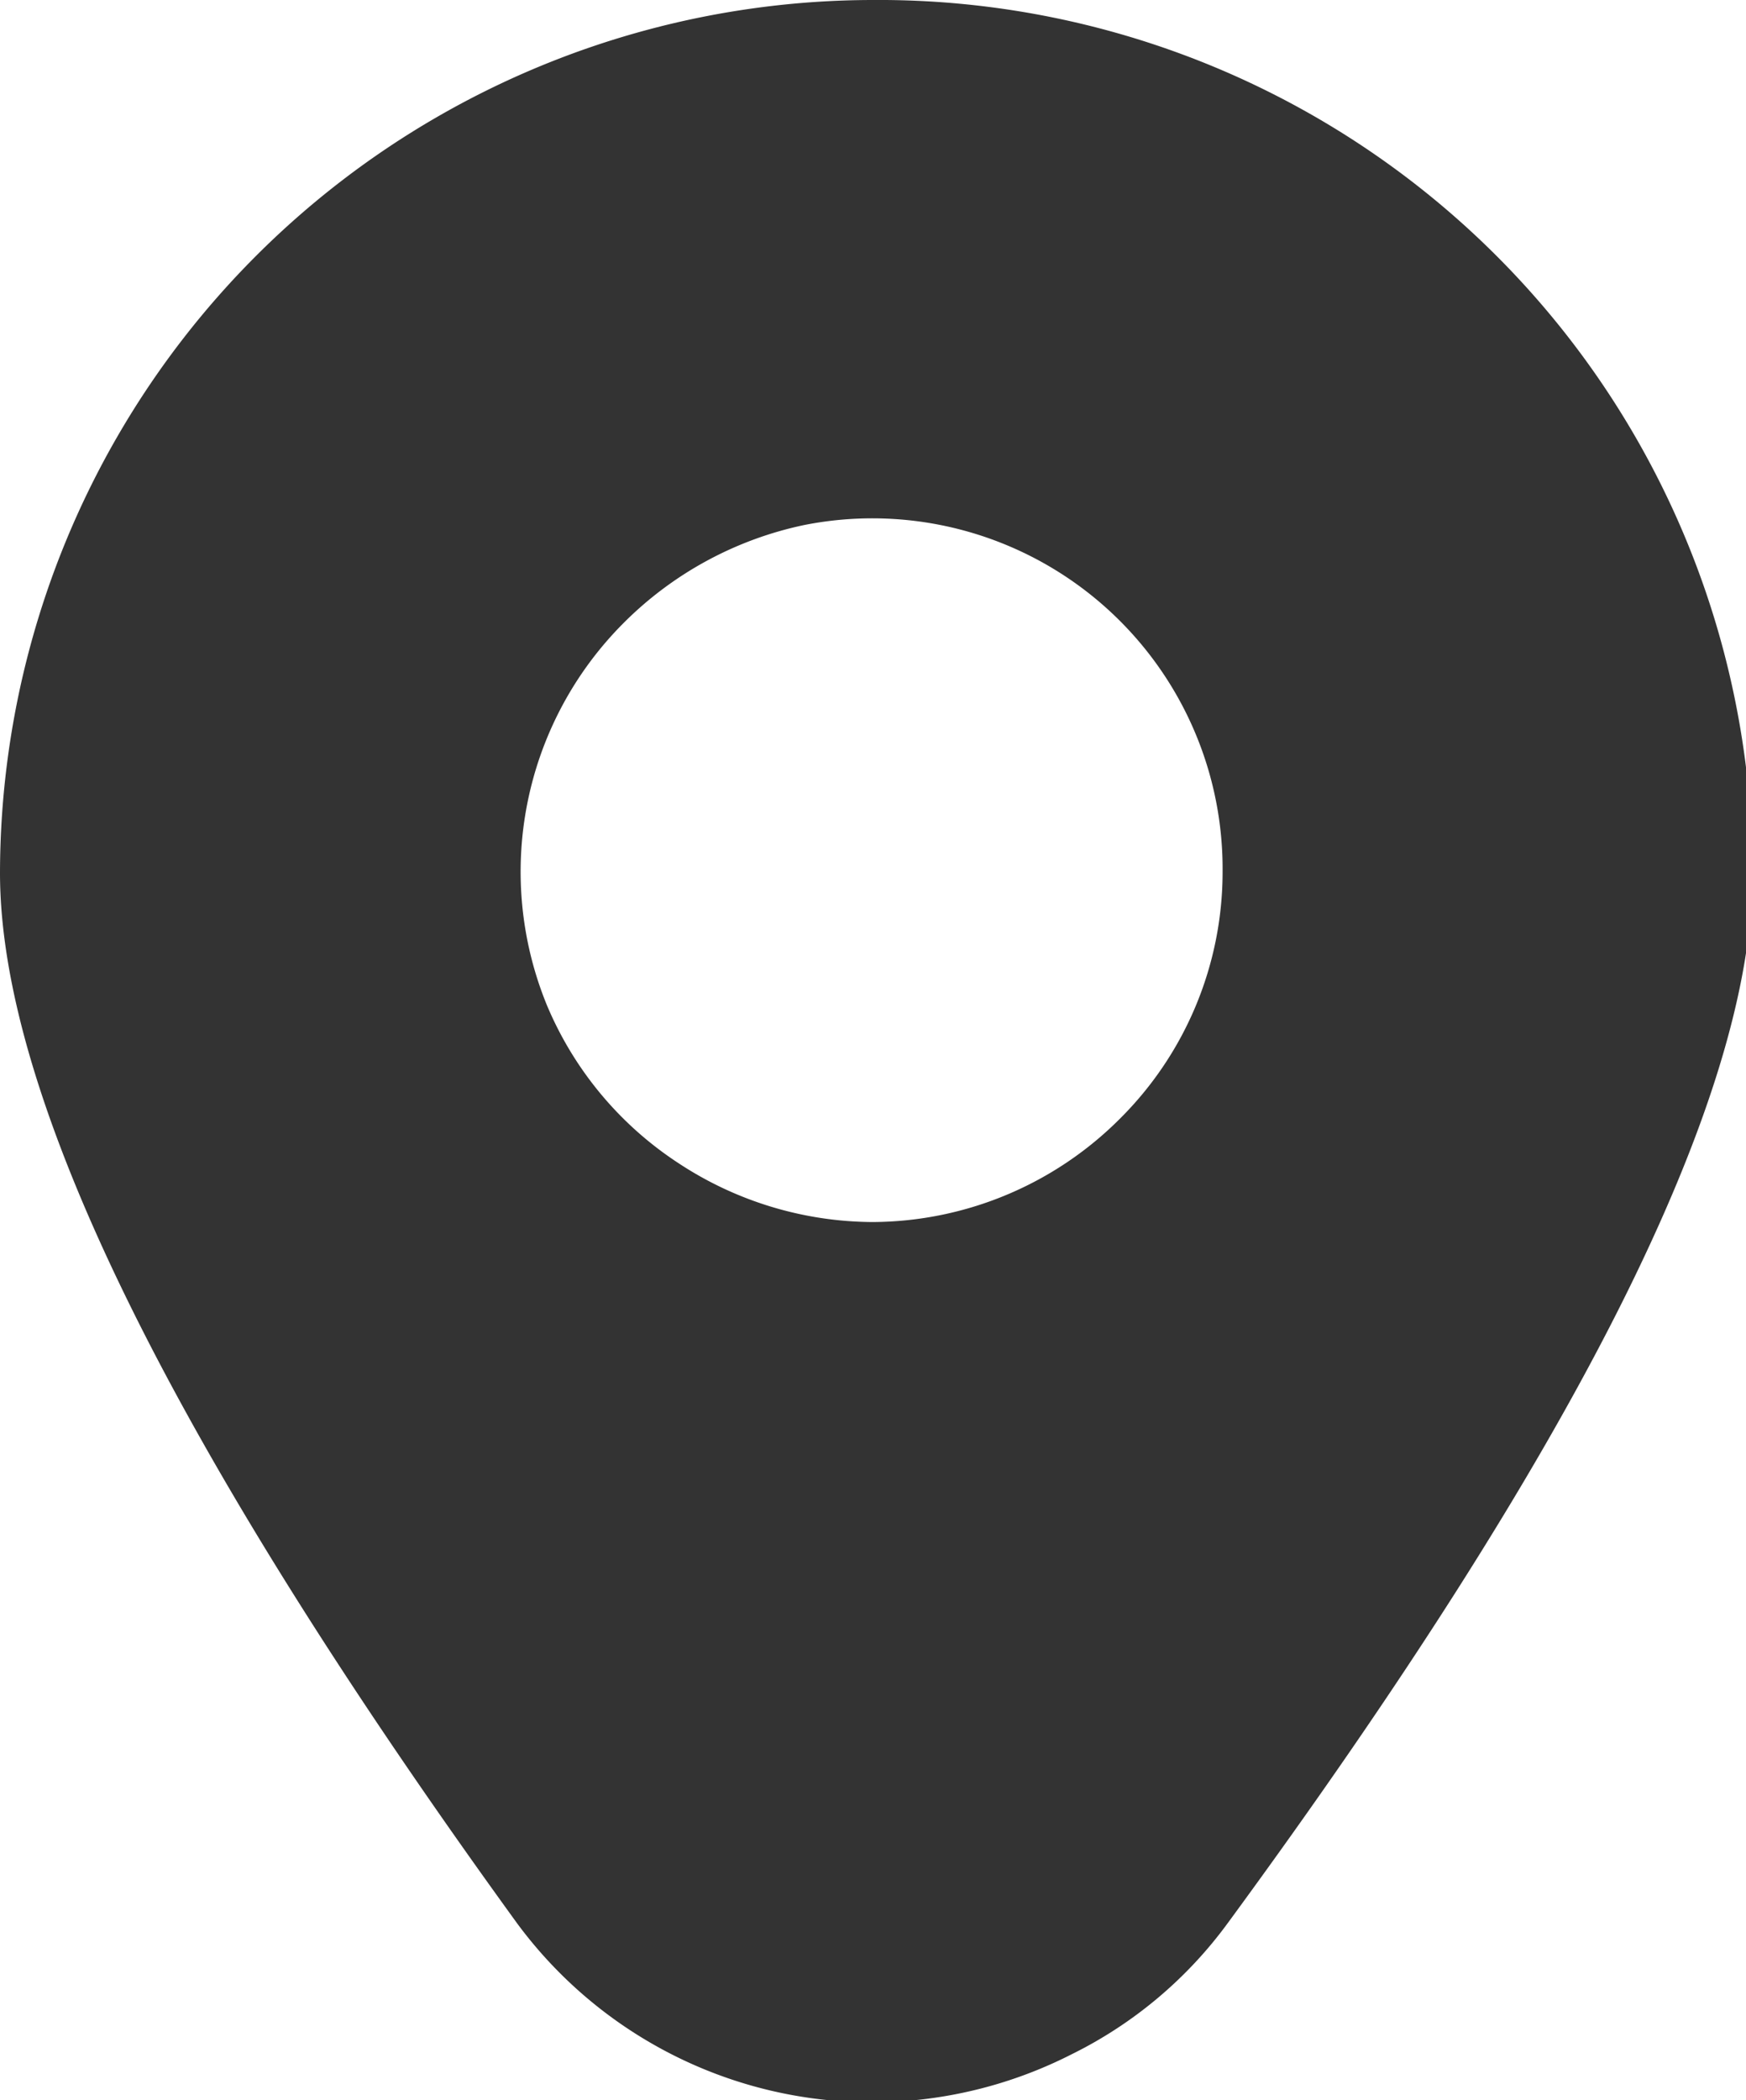
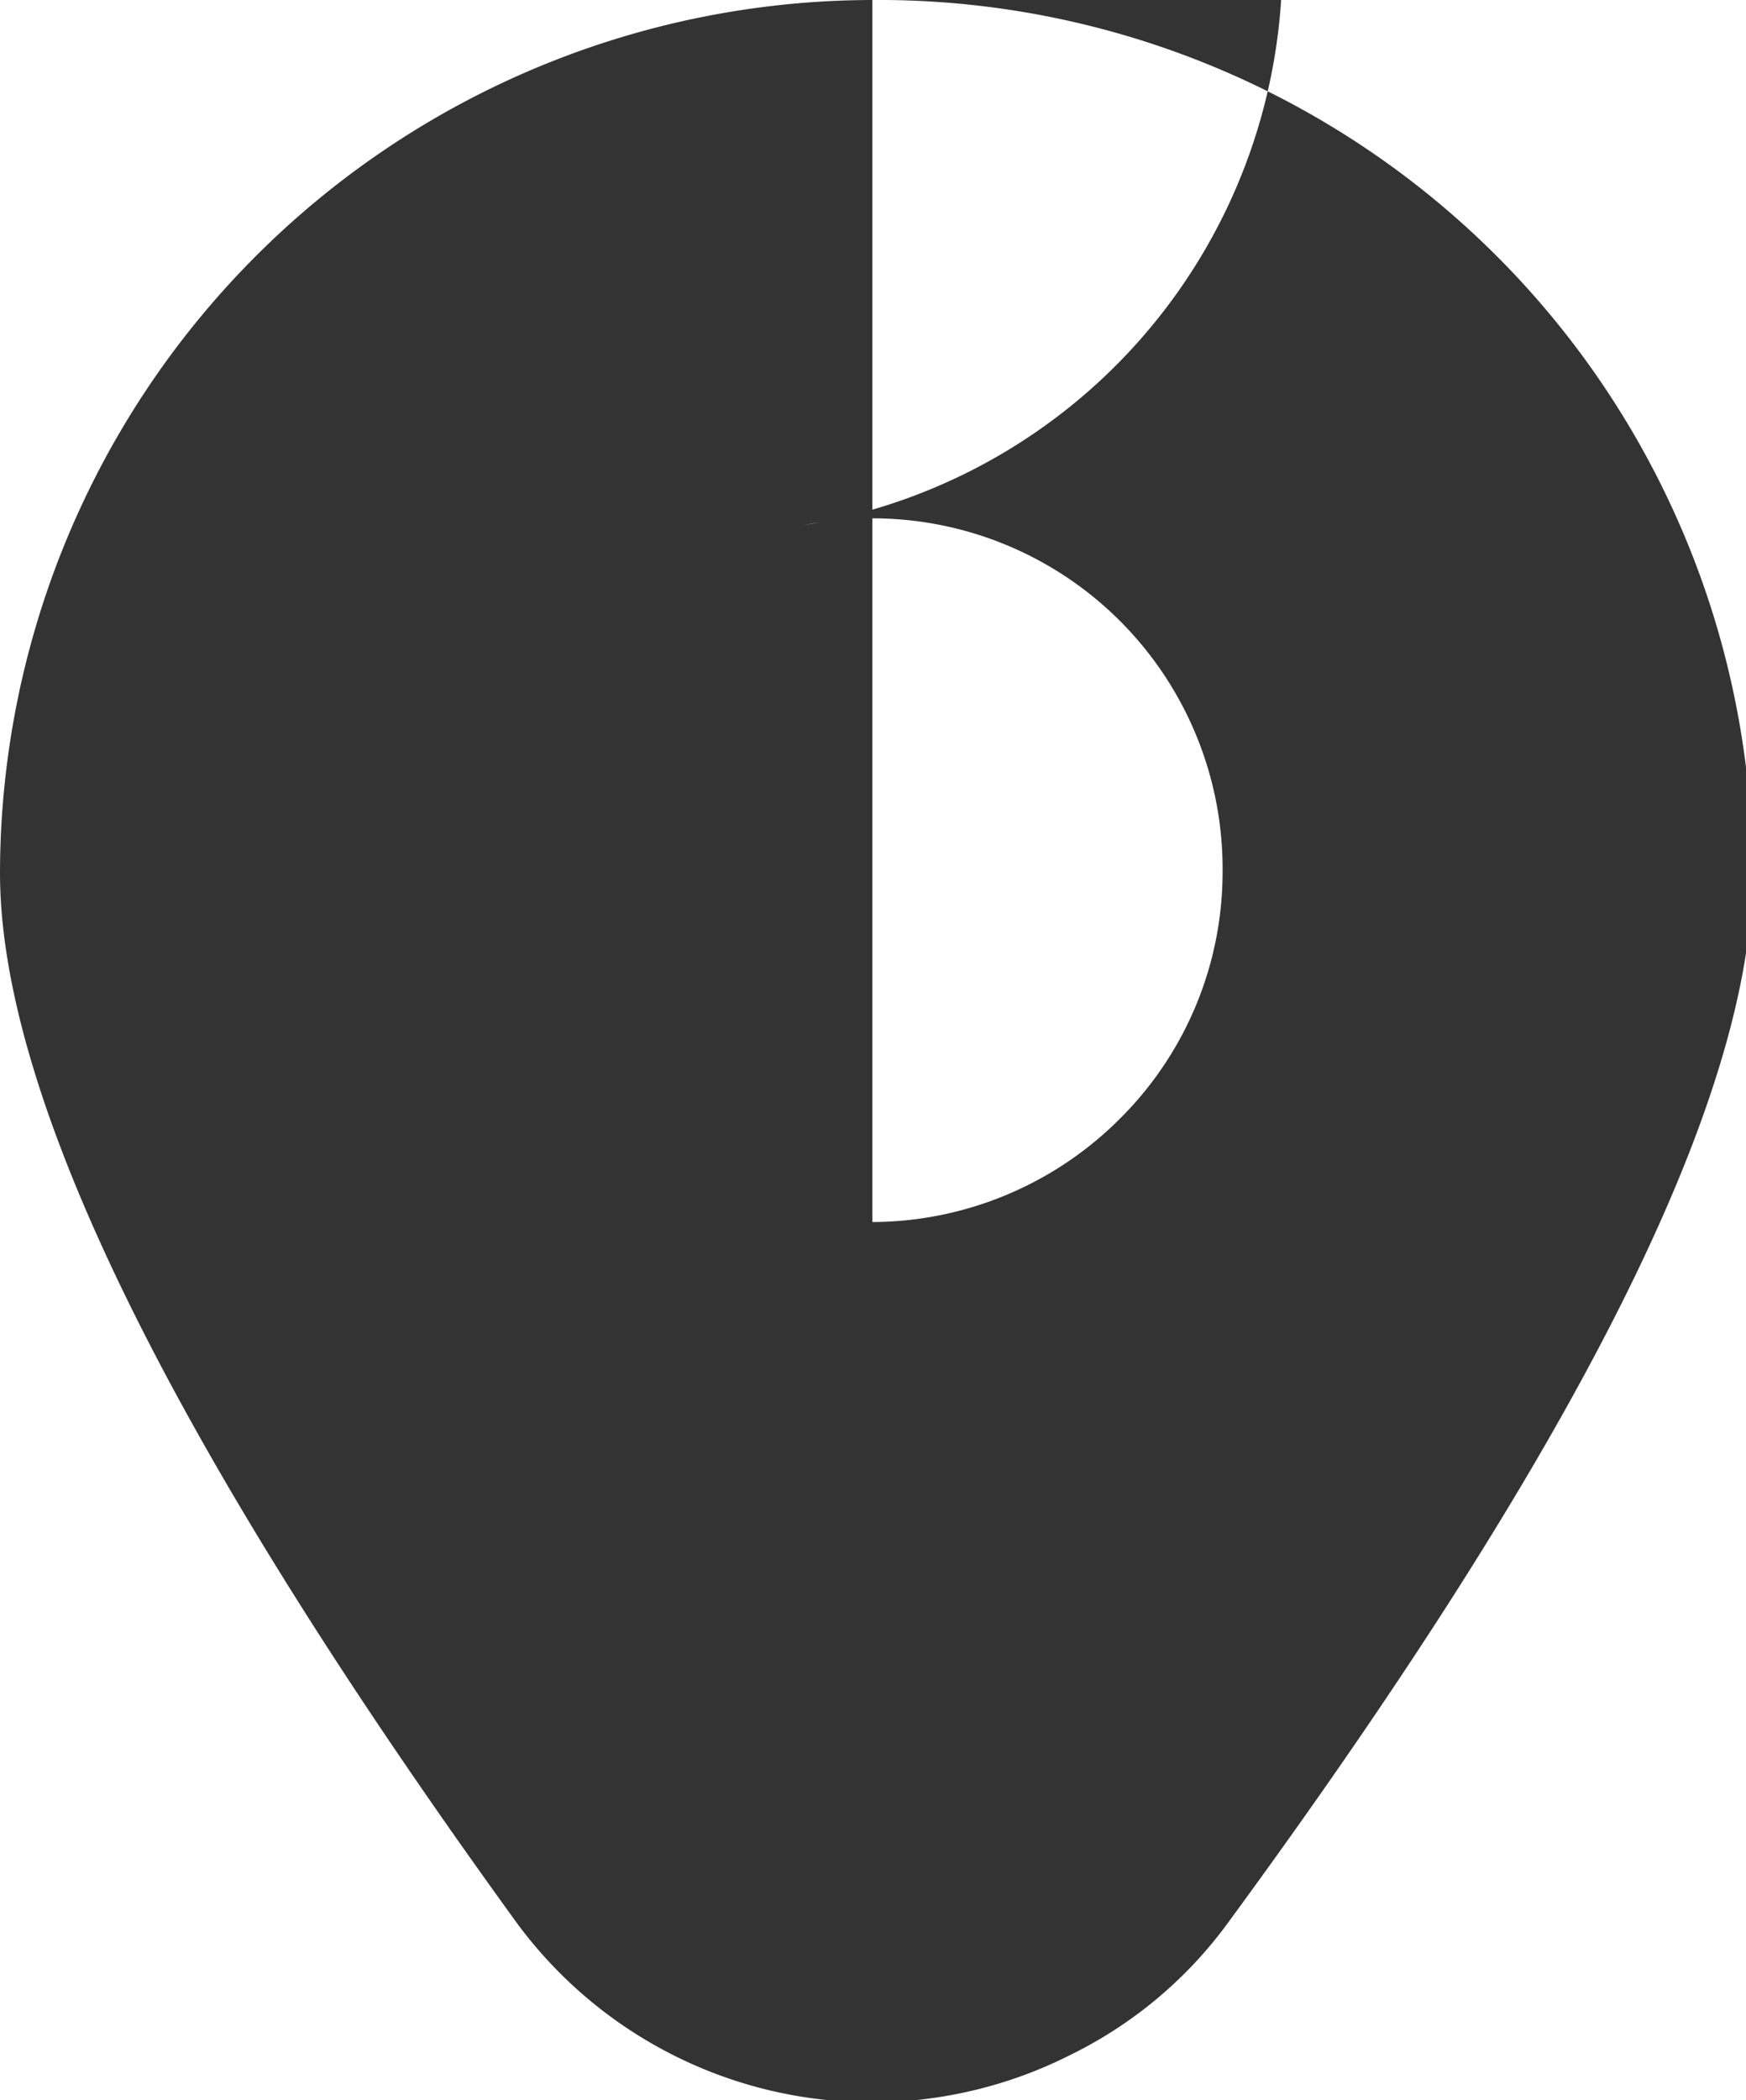
<svg xmlns="http://www.w3.org/2000/svg" viewBox="0 0 13.31 16">
  <defs>
    <style>.cls-1{fill:#333;}</style>
  </defs>
  <g id="Layer_2" data-name="Layer 2">
    <g id="Layer_1-2" data-name="Layer 1">
-       <path class="cls-1" d="M6.65,0A6.66,6.66,0,0,0,0,6.65c0,1.72,1.33,4.4,3.94,8a3.36,3.36,0,0,0,4.23,1,3.26,3.26,0,0,0,1.19-1c2.62-3.57,4-6.25,4-8A6.66,6.66,0,0,0,6.65,0Zm0,9.31a2.71,2.71,0,0,1-1.48-.45,2.67,2.67,0,0,1-1-1.2,2.68,2.68,0,0,1,.58-2.91A2.74,2.74,0,0,1,6.13,4,2.67,2.67,0,0,1,9.32,6.64a2.65,2.65,0,0,1-.78,1.88A2.68,2.68,0,0,1,6.65,9.31Z" />
+       <path class="cls-1" d="M6.65,0A6.66,6.66,0,0,0,0,6.65c0,1.72,1.33,4.4,3.94,8a3.36,3.36,0,0,0,4.23,1,3.26,3.26,0,0,0,1.19-1c2.62-3.57,4-6.25,4-8A6.66,6.66,0,0,0,6.65,0Za2.71,2.71,0,0,1-1.48-.45,2.67,2.67,0,0,1-1-1.2,2.68,2.68,0,0,1,.58-2.91A2.74,2.74,0,0,1,6.13,4,2.67,2.67,0,0,1,9.32,6.64a2.65,2.65,0,0,1-.78,1.88A2.68,2.68,0,0,1,6.65,9.31Z" />
    </g>
  </g>
</svg>